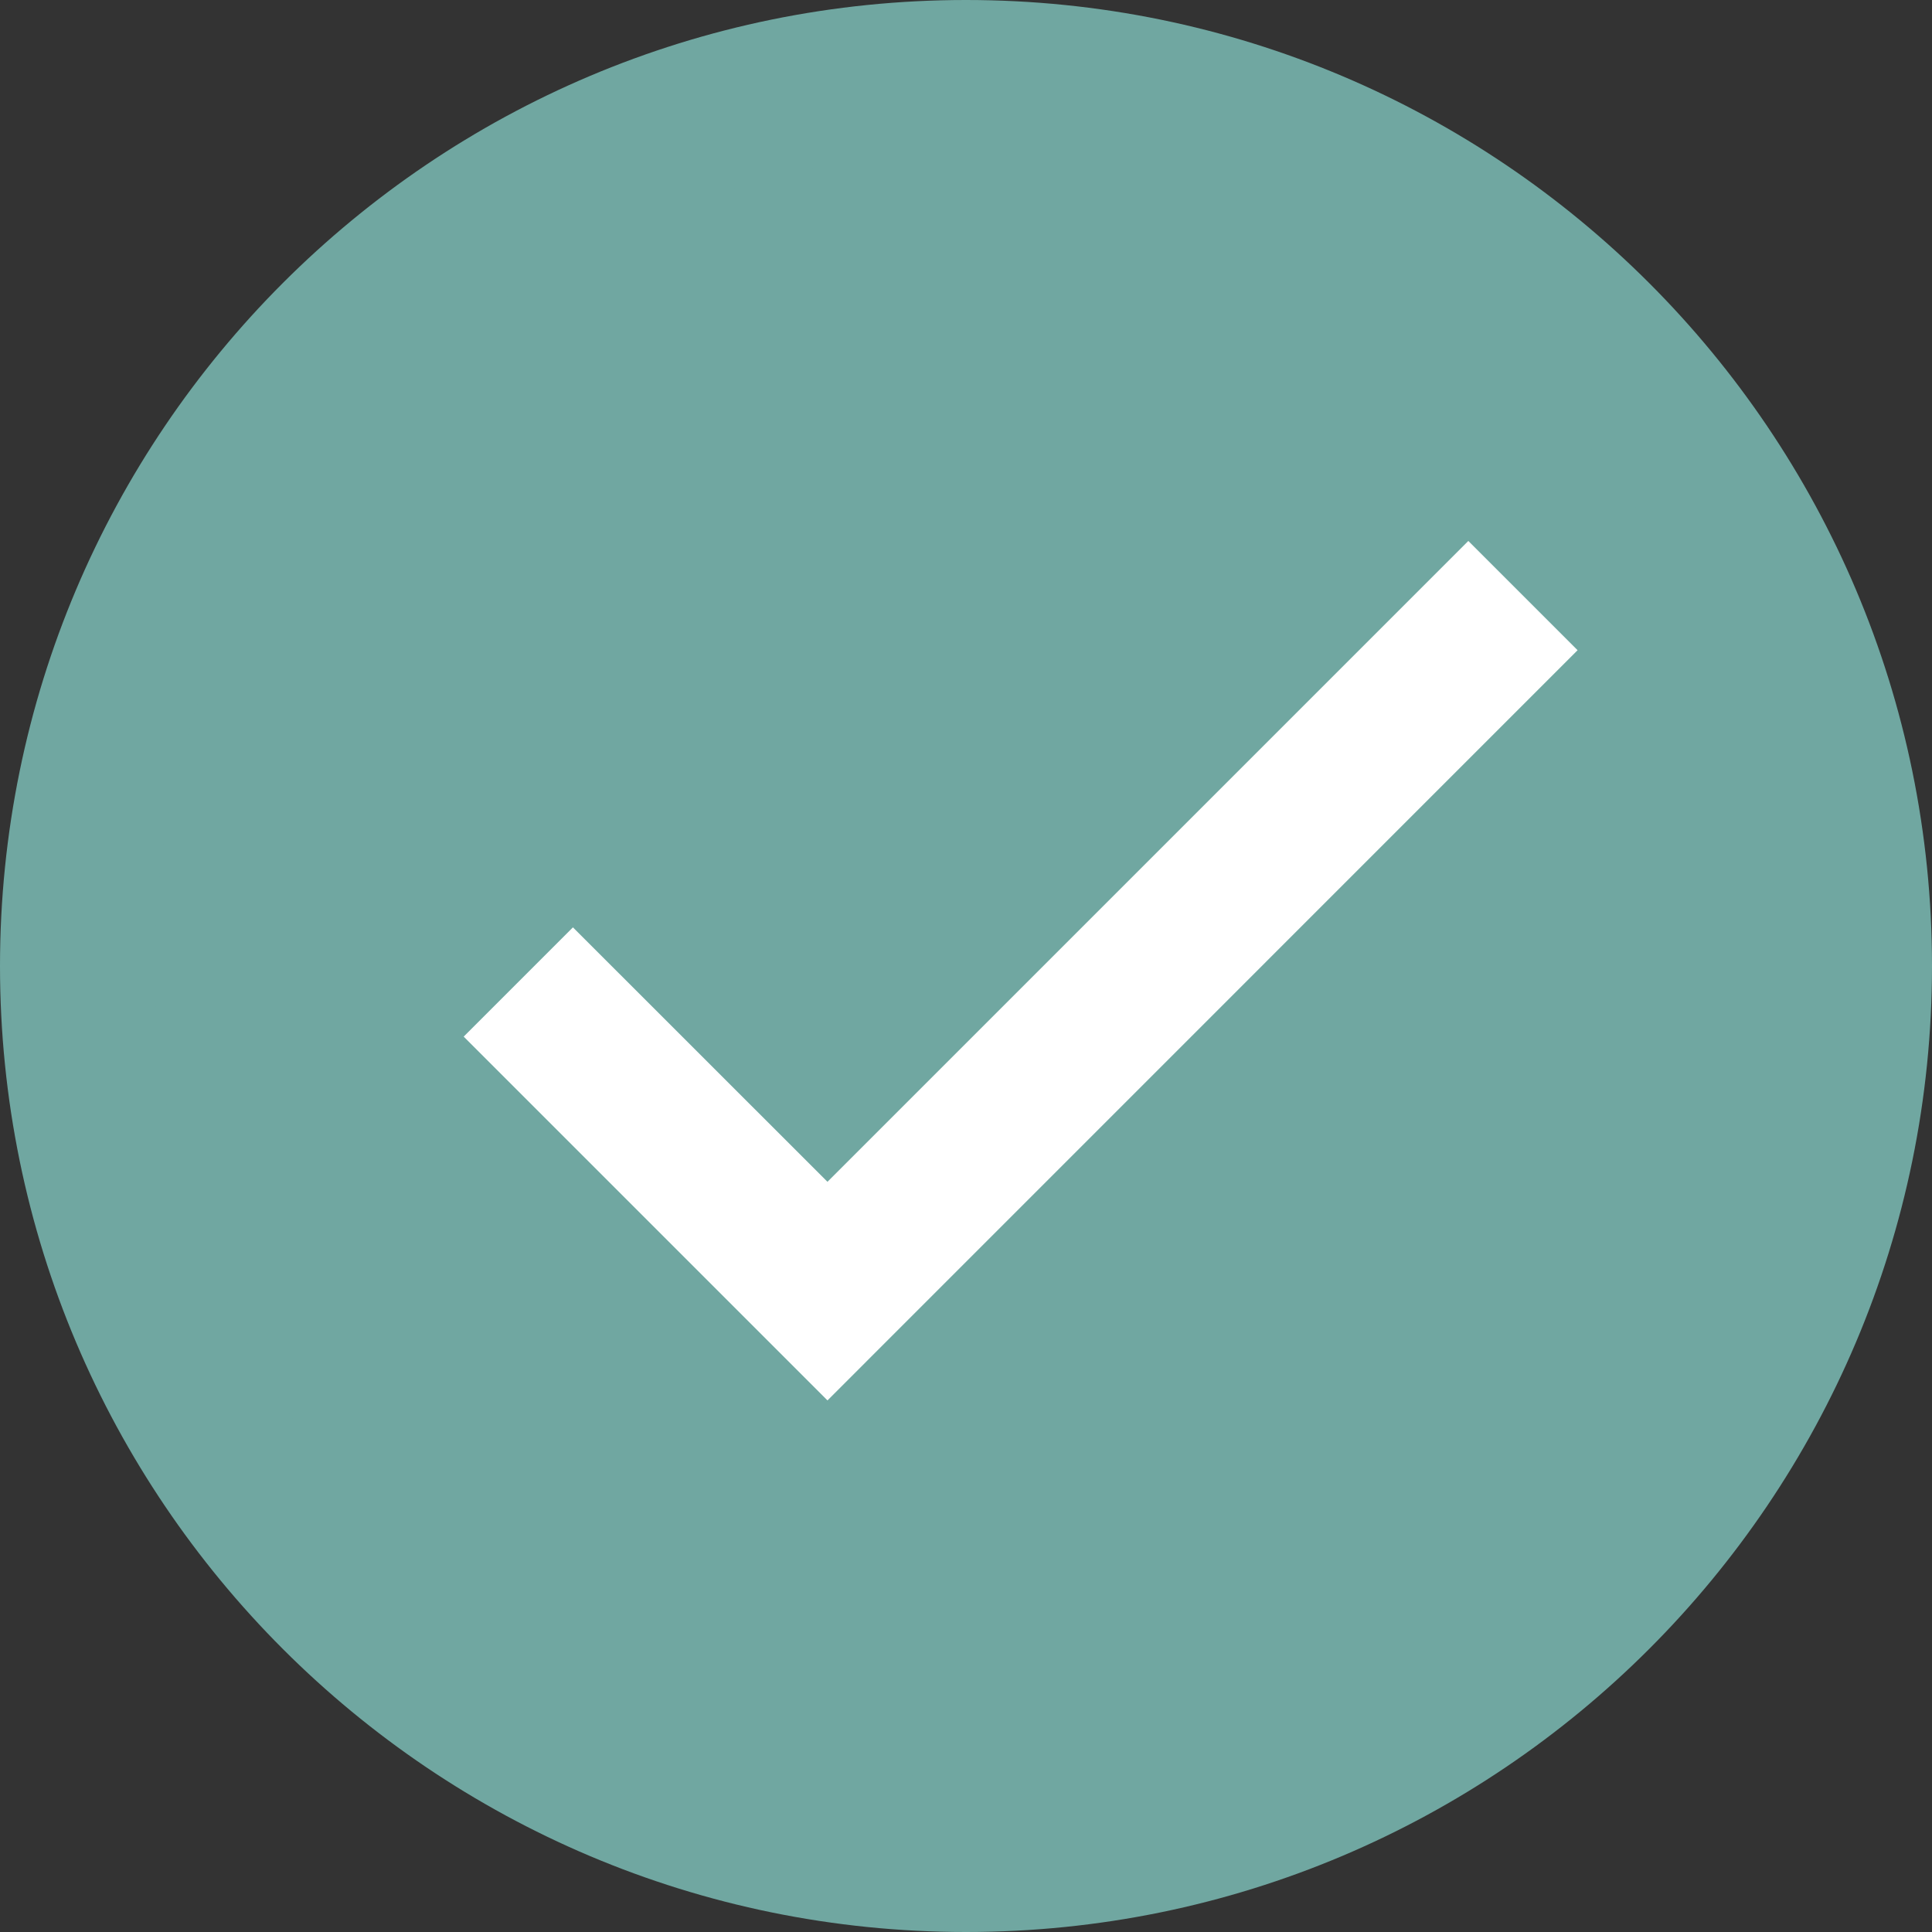
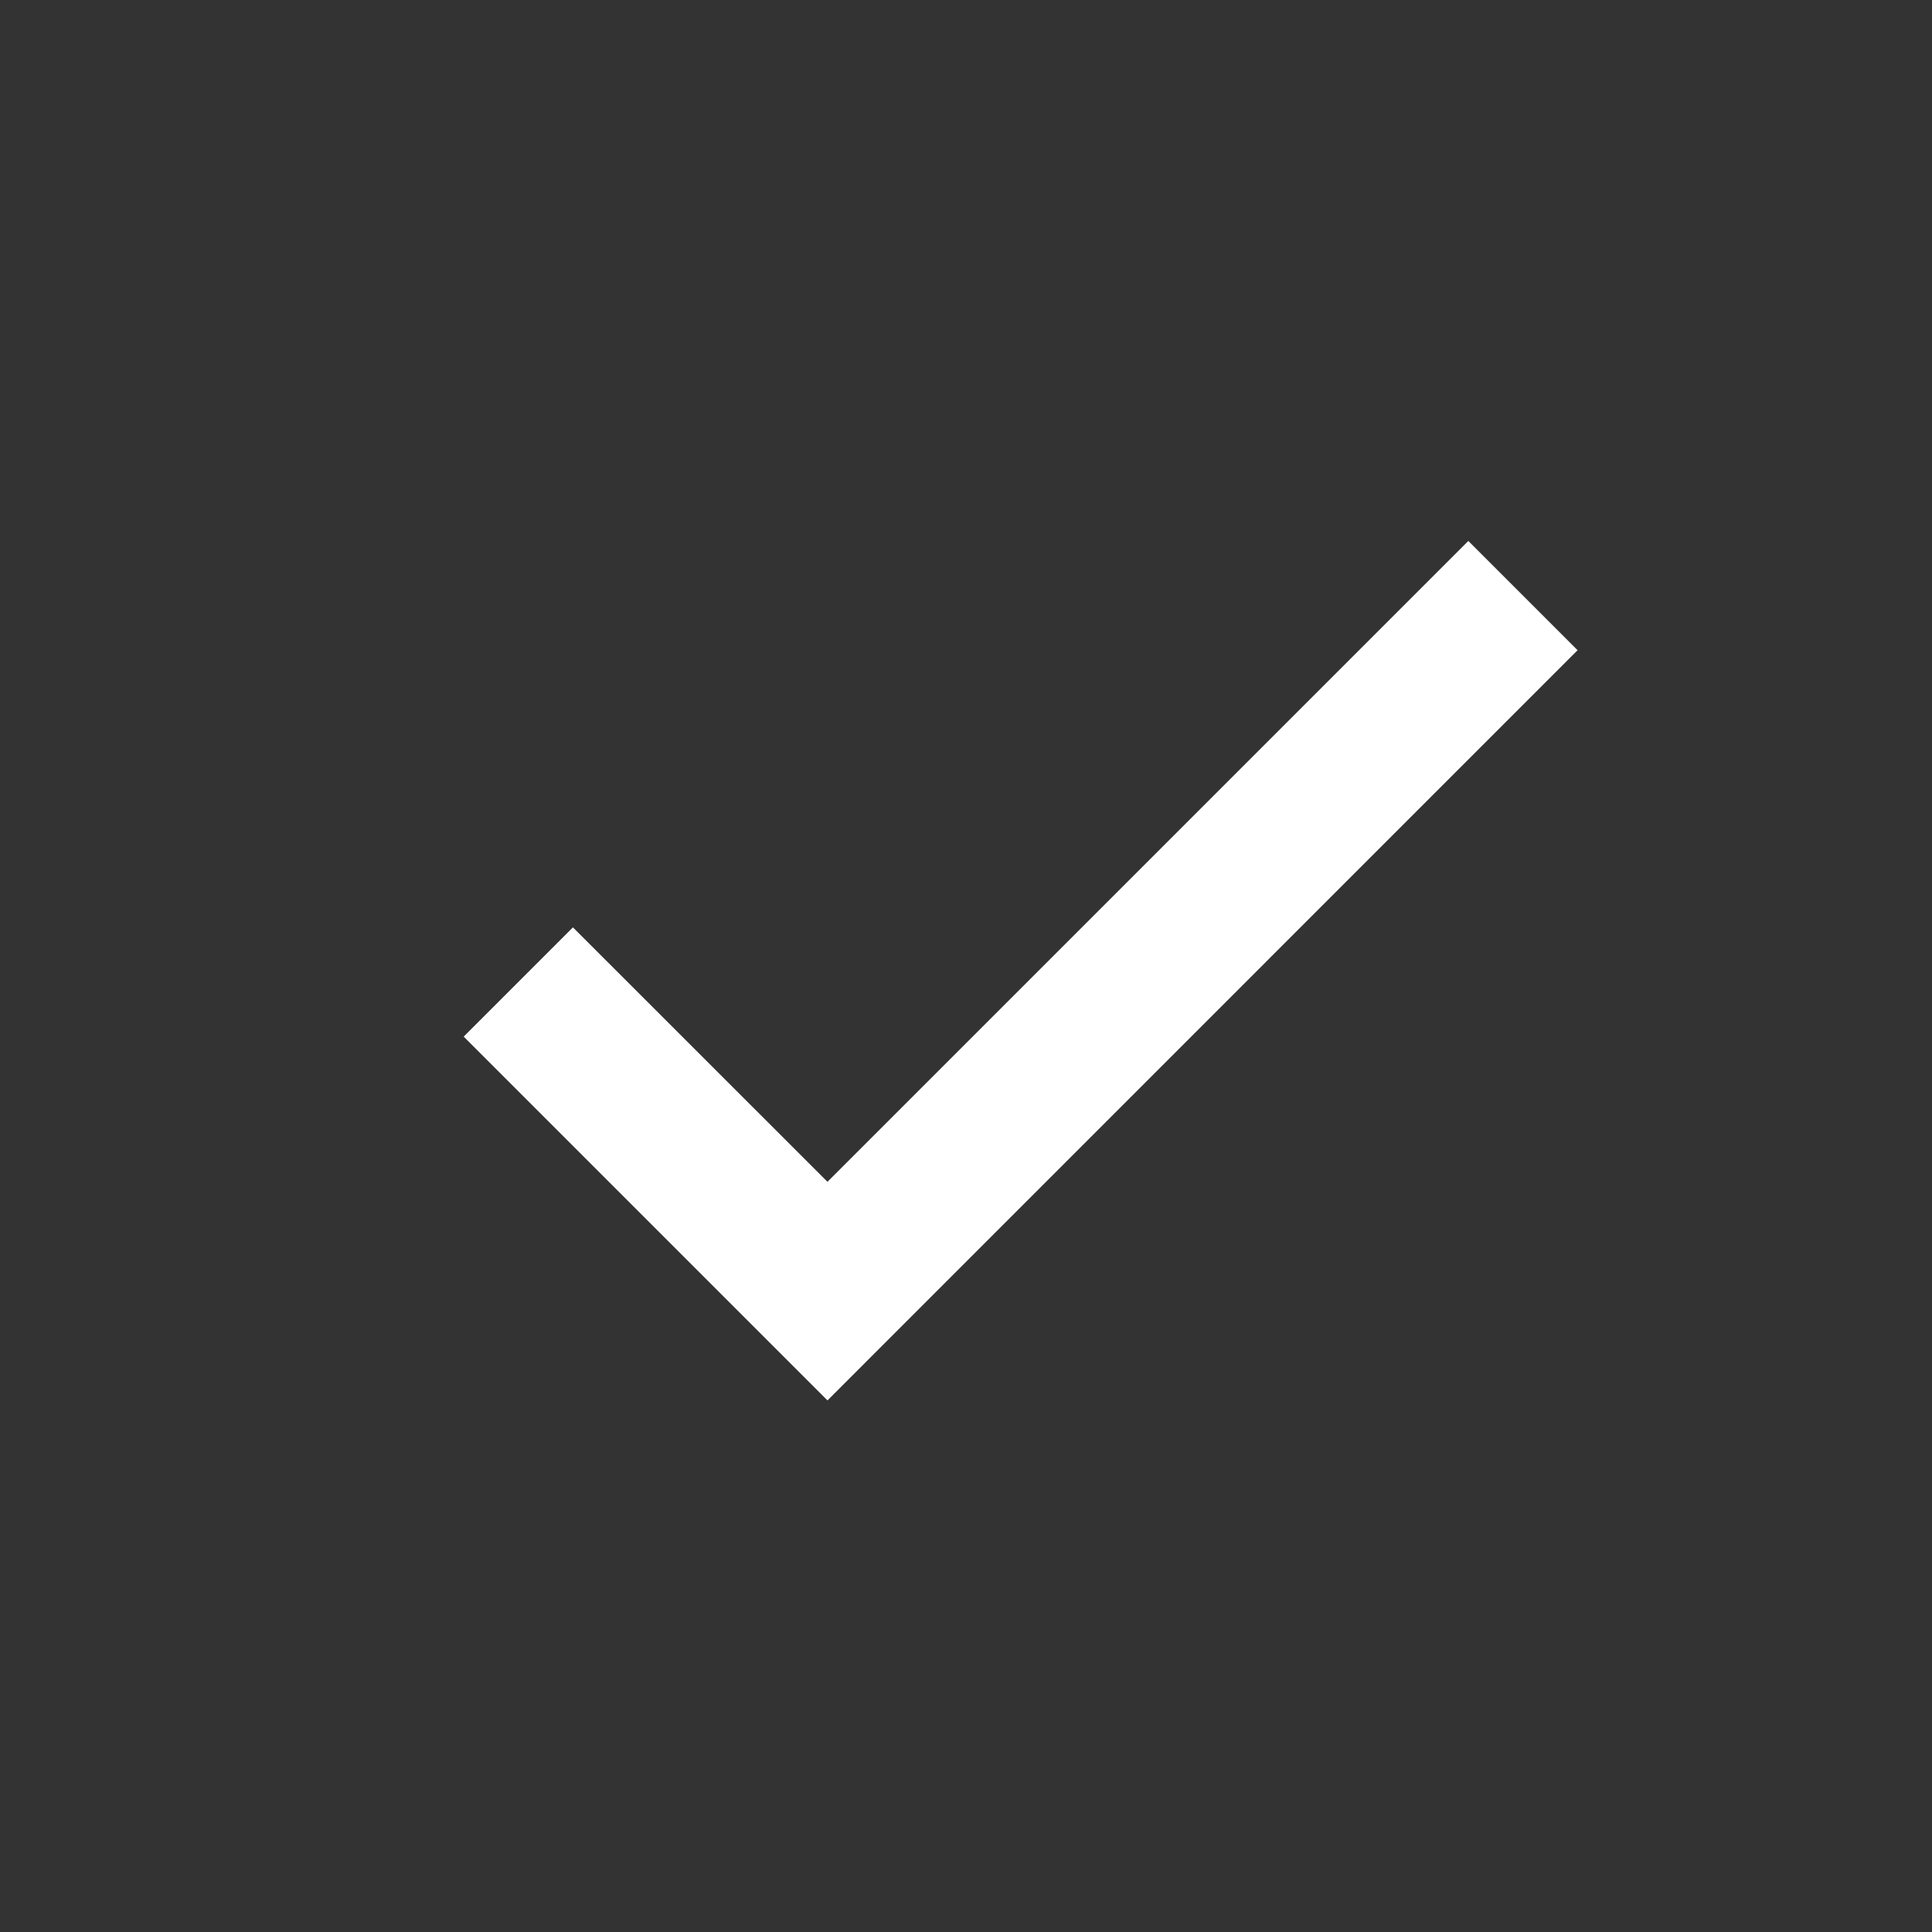
<svg xmlns="http://www.w3.org/2000/svg" width="20" height="20" viewBox="0 0 20 20" fill="none">
  <rect x="0" y="0" width="20" height="20" fill="#333333" stroke="none" />
  <g clip-path="url(#clip0_245729_221)">
-     <path d="M10 19.2C15.081 19.2 19.2 15.081 19.2 10C19.2 4.919 15.081 0.8 10 0.8C4.919 0.8 0.8 4.919 0.8 10C0.8 15.081 4.919 19.2 10 19.2Z" fill="#70A7A1" stroke="#70A7A1" stroke-width="1.6" />
    <path d="M8.566 12.234L5.931 9.6L4.8 10.731L8.566 14.497L16.331 6.731L15.2 5.6L8.566 12.234Z" fill="white" />
  </g>
  <defs>
    <clipPath id="clip0_245729_221">
      <rect width="20" height="20" fill="white" />
    </clipPath>
  </defs>
</svg>